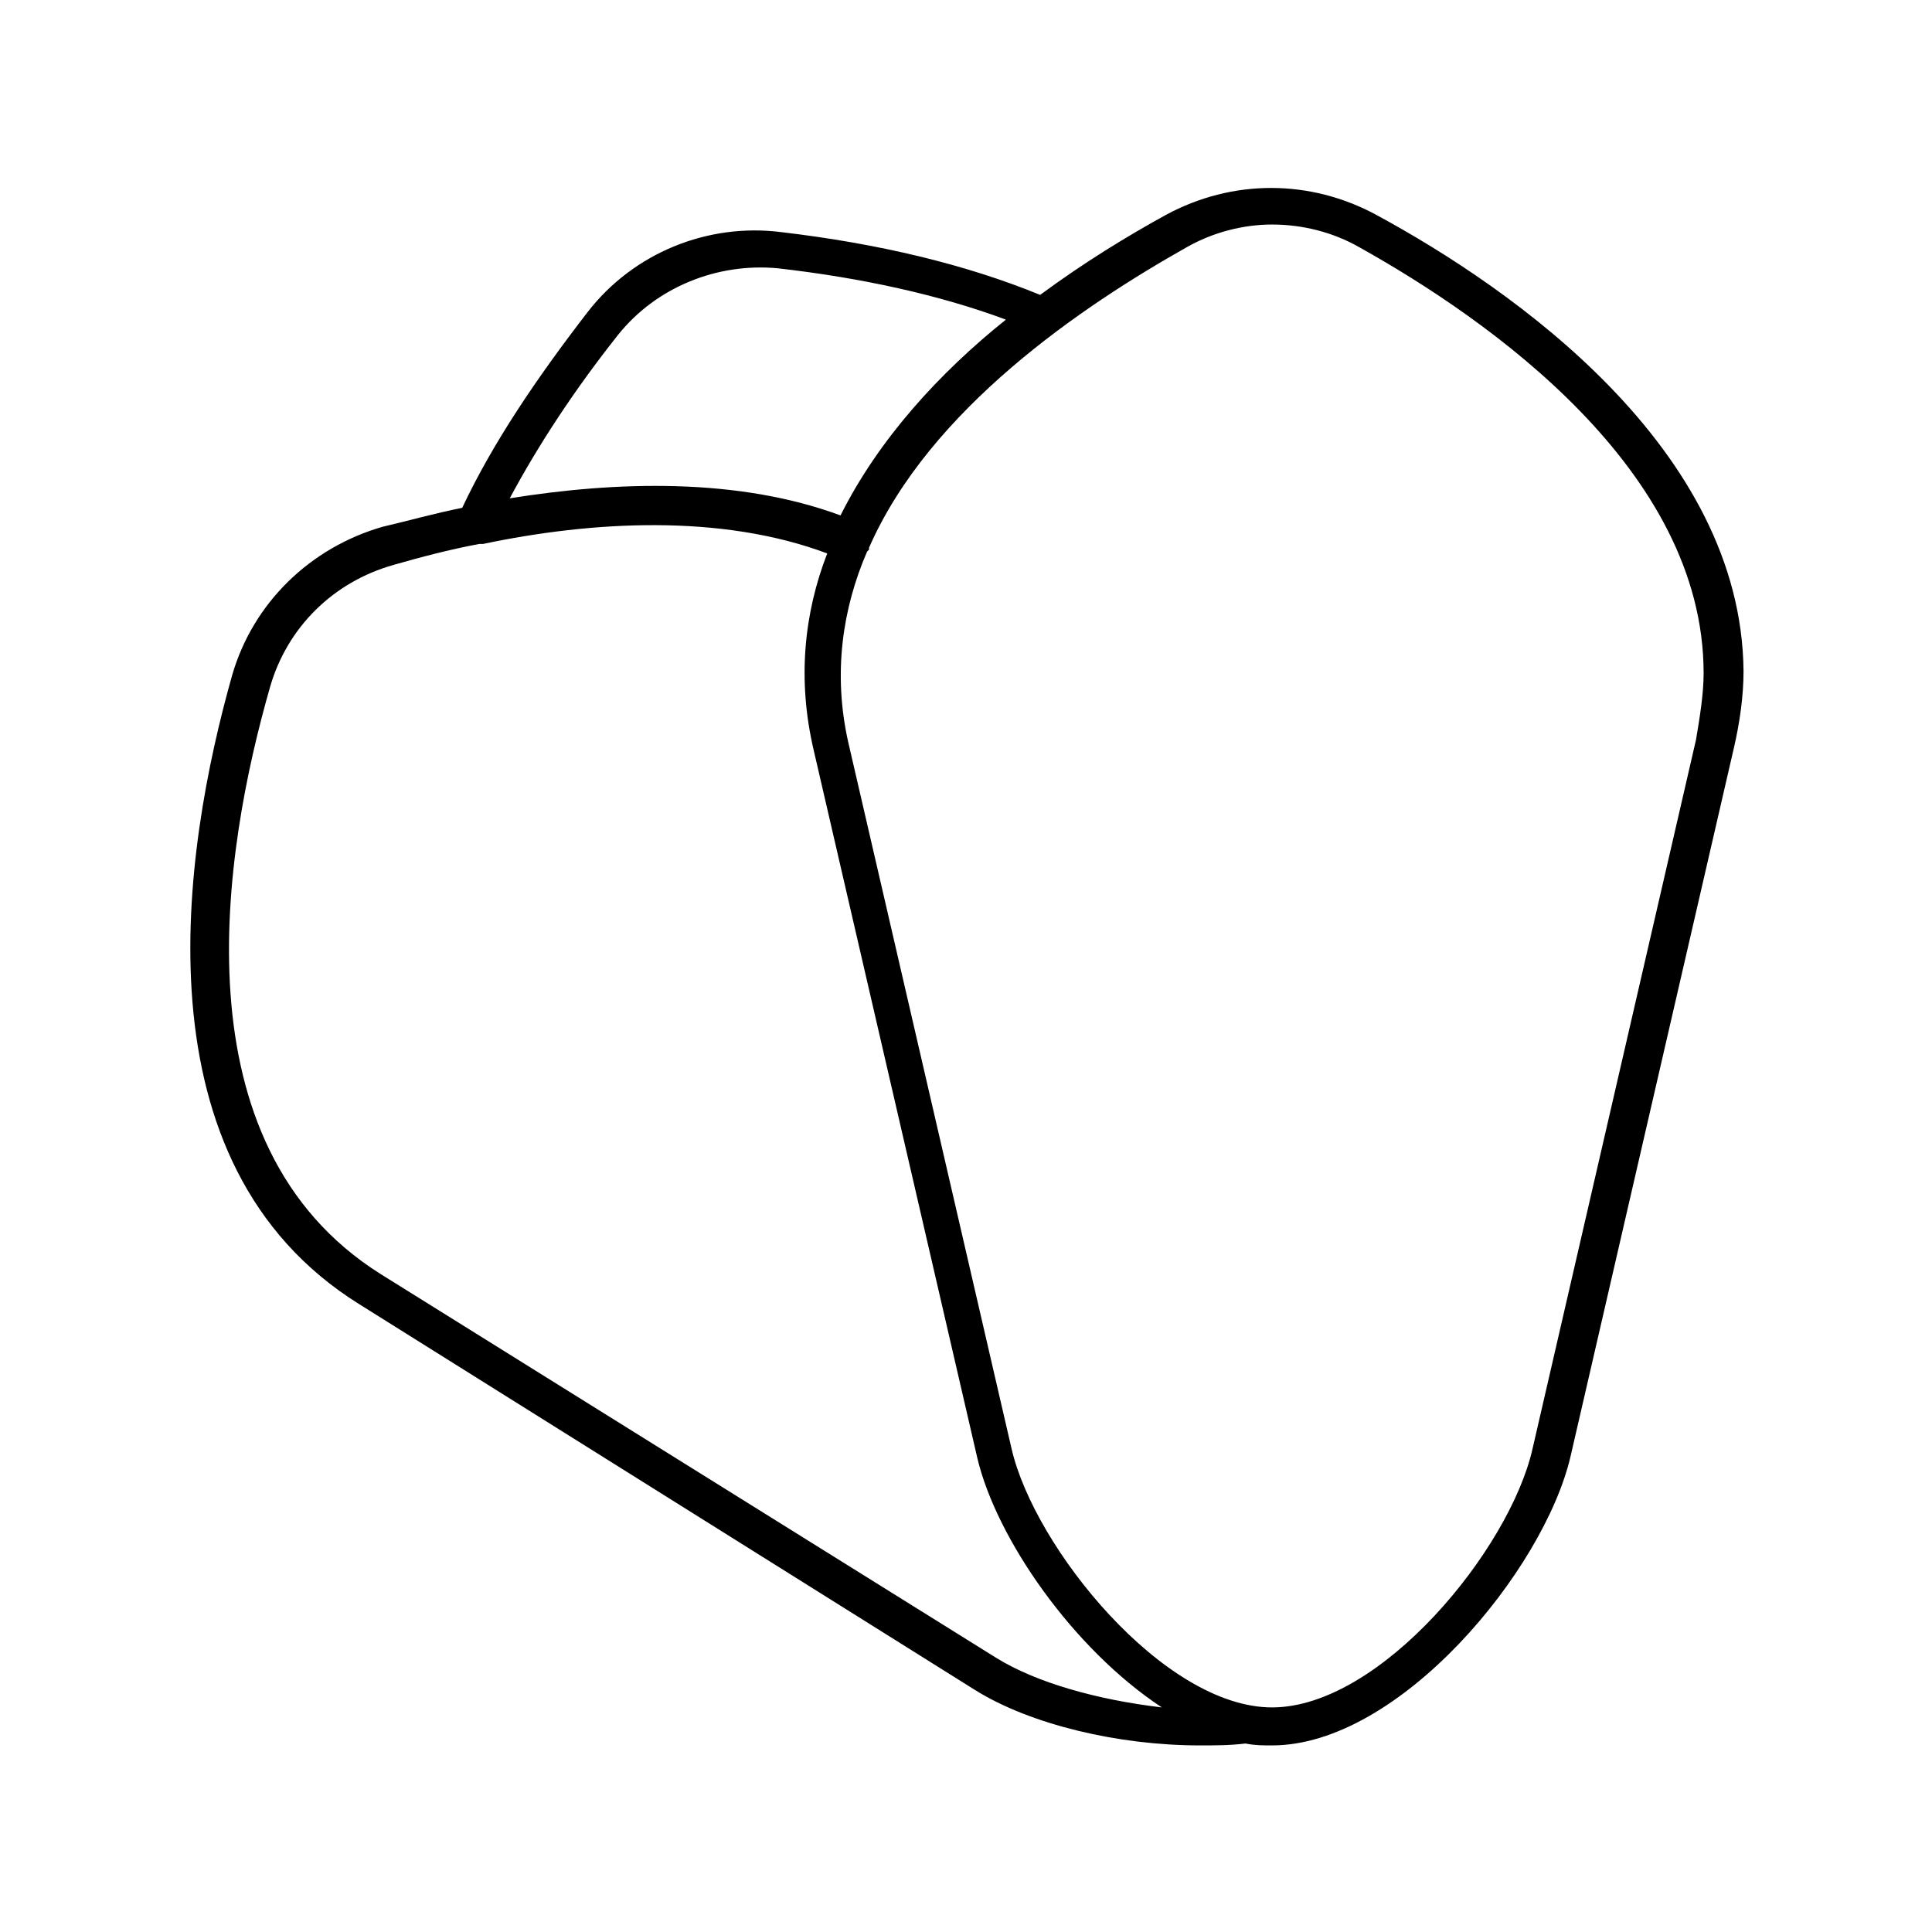
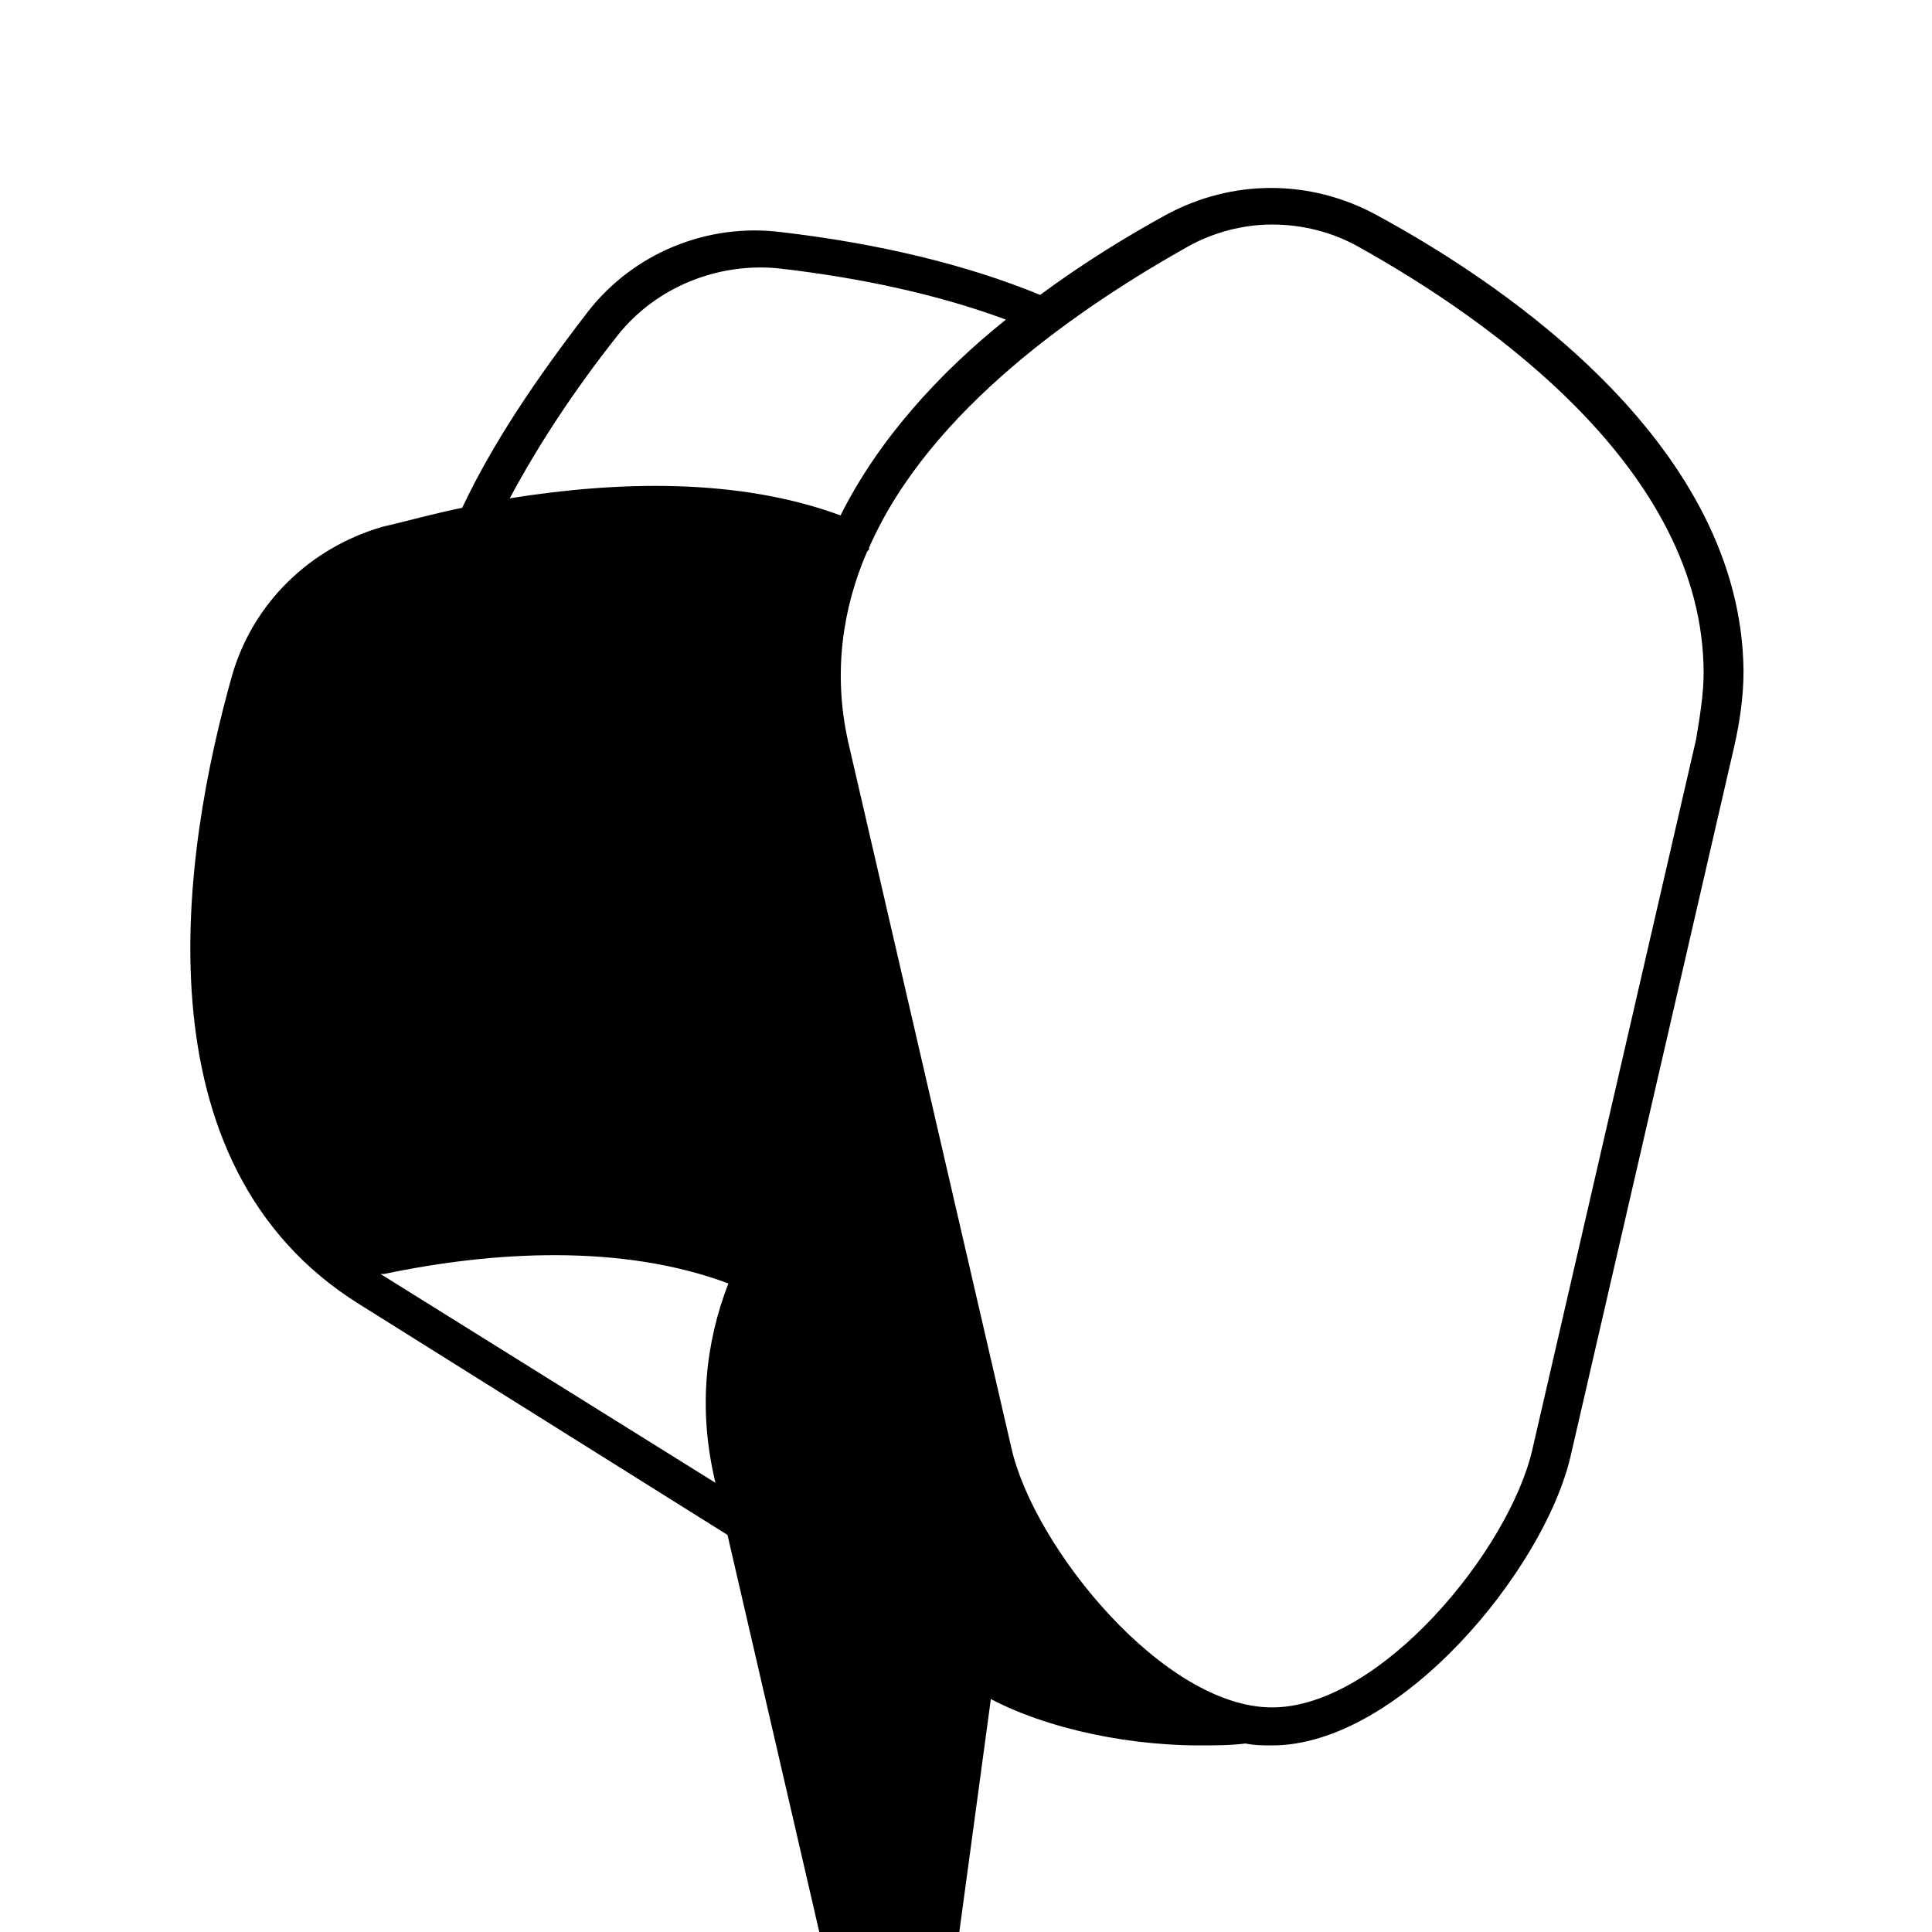
<svg xmlns="http://www.w3.org/2000/svg" fill="#000000" width="800px" height="800px" version="1.1" viewBox="144 144 512 512">
-   <path d="m508.82 200.99c-17.633-9.574-38.289-9.574-55.922 0-10.078 5.543-21.664 12.594-33.25 21.16-19.648-8.062-42.824-13.602-68.52-16.625-19.648-2.519-39.297 5.543-51.387 21.16-13.602 17.633-25.191 34.762-33.25 51.891-7.559 1.512-14.609 3.527-21.16 5.039-19.145 5.543-34.258 20.152-39.801 39.297-13.098 46.352-26.199 129.48 33.754 166.76l163.23 102.27c14.609 9.07 37.785 14.609 59.449 14.609 4.031 0 8.062 0 12.09-0.504 2.519 0.504 4.535 0.504 7.055 0.504 33.754 0 72.043-46.352 79.098-76.578l43.328-187.92c1.512-6.551 2.519-13.602 2.519-20.152-0.504-58.945-60.965-101.27-97.238-120.91zm-201.02 31.742c10.078-12.594 26.199-19.145 42.32-17.633 22.168 2.519 42.824 7.055 60.457 13.602-17.633 14.105-33.754 31.738-43.832 51.891-27.203-10.074-59.449-9.066-87.66-4.531 7.555-14.109 17.129-28.719 28.715-43.328zm100.26 350.65-163.23-101.77c-54.41-34.258-41.816-111.85-29.223-155.68 4.535-15.617 16.625-27.711 32.746-32.242 7.055-2.016 14.609-4.031 22.672-5.543h1.008c28.719-6.047 62.977-8.062 91.191 2.519-6.047 15.617-8.062 33.25-3.527 52.395l43.328 187.42c5.039 21.16 25.191 50.383 48.871 66-17.129-2.019-33.25-6.555-43.832-13.102zm185.4-243.34-43.328 187.92c-6.047 26.703-40.305 68.52-69.023 68.52s-62.977-42.32-69.023-68.52l-43.328-187.42c-4.031-18.137-1.512-35.266 5.039-50.383l0.504-0.504v-0.504c16.121-36.777 56.426-63.984 84.137-79.602 7.055-4.031 15.113-6.047 22.672-6.047 8.062 0 16.121 2.016 23.176 6.047 34.258 19.145 91.191 58.945 91.191 112.85 0 5.543-1.008 11.59-2.016 17.637z" />
+   <path d="m508.82 200.99c-17.633-9.574-38.289-9.574-55.922 0-10.078 5.543-21.664 12.594-33.25 21.16-19.648-8.062-42.824-13.602-68.52-16.625-19.648-2.519-39.297 5.543-51.387 21.16-13.602 17.633-25.191 34.762-33.25 51.891-7.559 1.512-14.609 3.527-21.16 5.039-19.145 5.543-34.258 20.152-39.801 39.297-13.098 46.352-26.199 129.48 33.754 166.76l163.23 102.27c14.609 9.07 37.785 14.609 59.449 14.609 4.031 0 8.062 0 12.09-0.504 2.519 0.504 4.535 0.504 7.055 0.504 33.754 0 72.043-46.352 79.098-76.578l43.328-187.92c1.512-6.551 2.519-13.602 2.519-20.152-0.504-58.945-60.965-101.27-97.238-120.91zm-201.02 31.742c10.078-12.594 26.199-19.145 42.32-17.633 22.168 2.519 42.824 7.055 60.457 13.602-17.633 14.105-33.754 31.738-43.832 51.891-27.203-10.074-59.449-9.066-87.66-4.531 7.555-14.109 17.129-28.719 28.715-43.328zm100.26 350.65-163.23-101.77h1.008c28.719-6.047 62.977-8.062 91.191 2.519-6.047 15.617-8.062 33.25-3.527 52.395l43.328 187.42c5.039 21.16 25.191 50.383 48.871 66-17.129-2.019-33.25-6.555-43.832-13.102zm185.4-243.34-43.328 187.92c-6.047 26.703-40.305 68.52-69.023 68.52s-62.977-42.32-69.023-68.52l-43.328-187.42c-4.031-18.137-1.512-35.266 5.039-50.383l0.504-0.504v-0.504c16.121-36.777 56.426-63.984 84.137-79.602 7.055-4.031 15.113-6.047 22.672-6.047 8.062 0 16.121 2.016 23.176 6.047 34.258 19.145 91.191 58.945 91.191 112.85 0 5.543-1.008 11.59-2.016 17.637z" />
</svg>